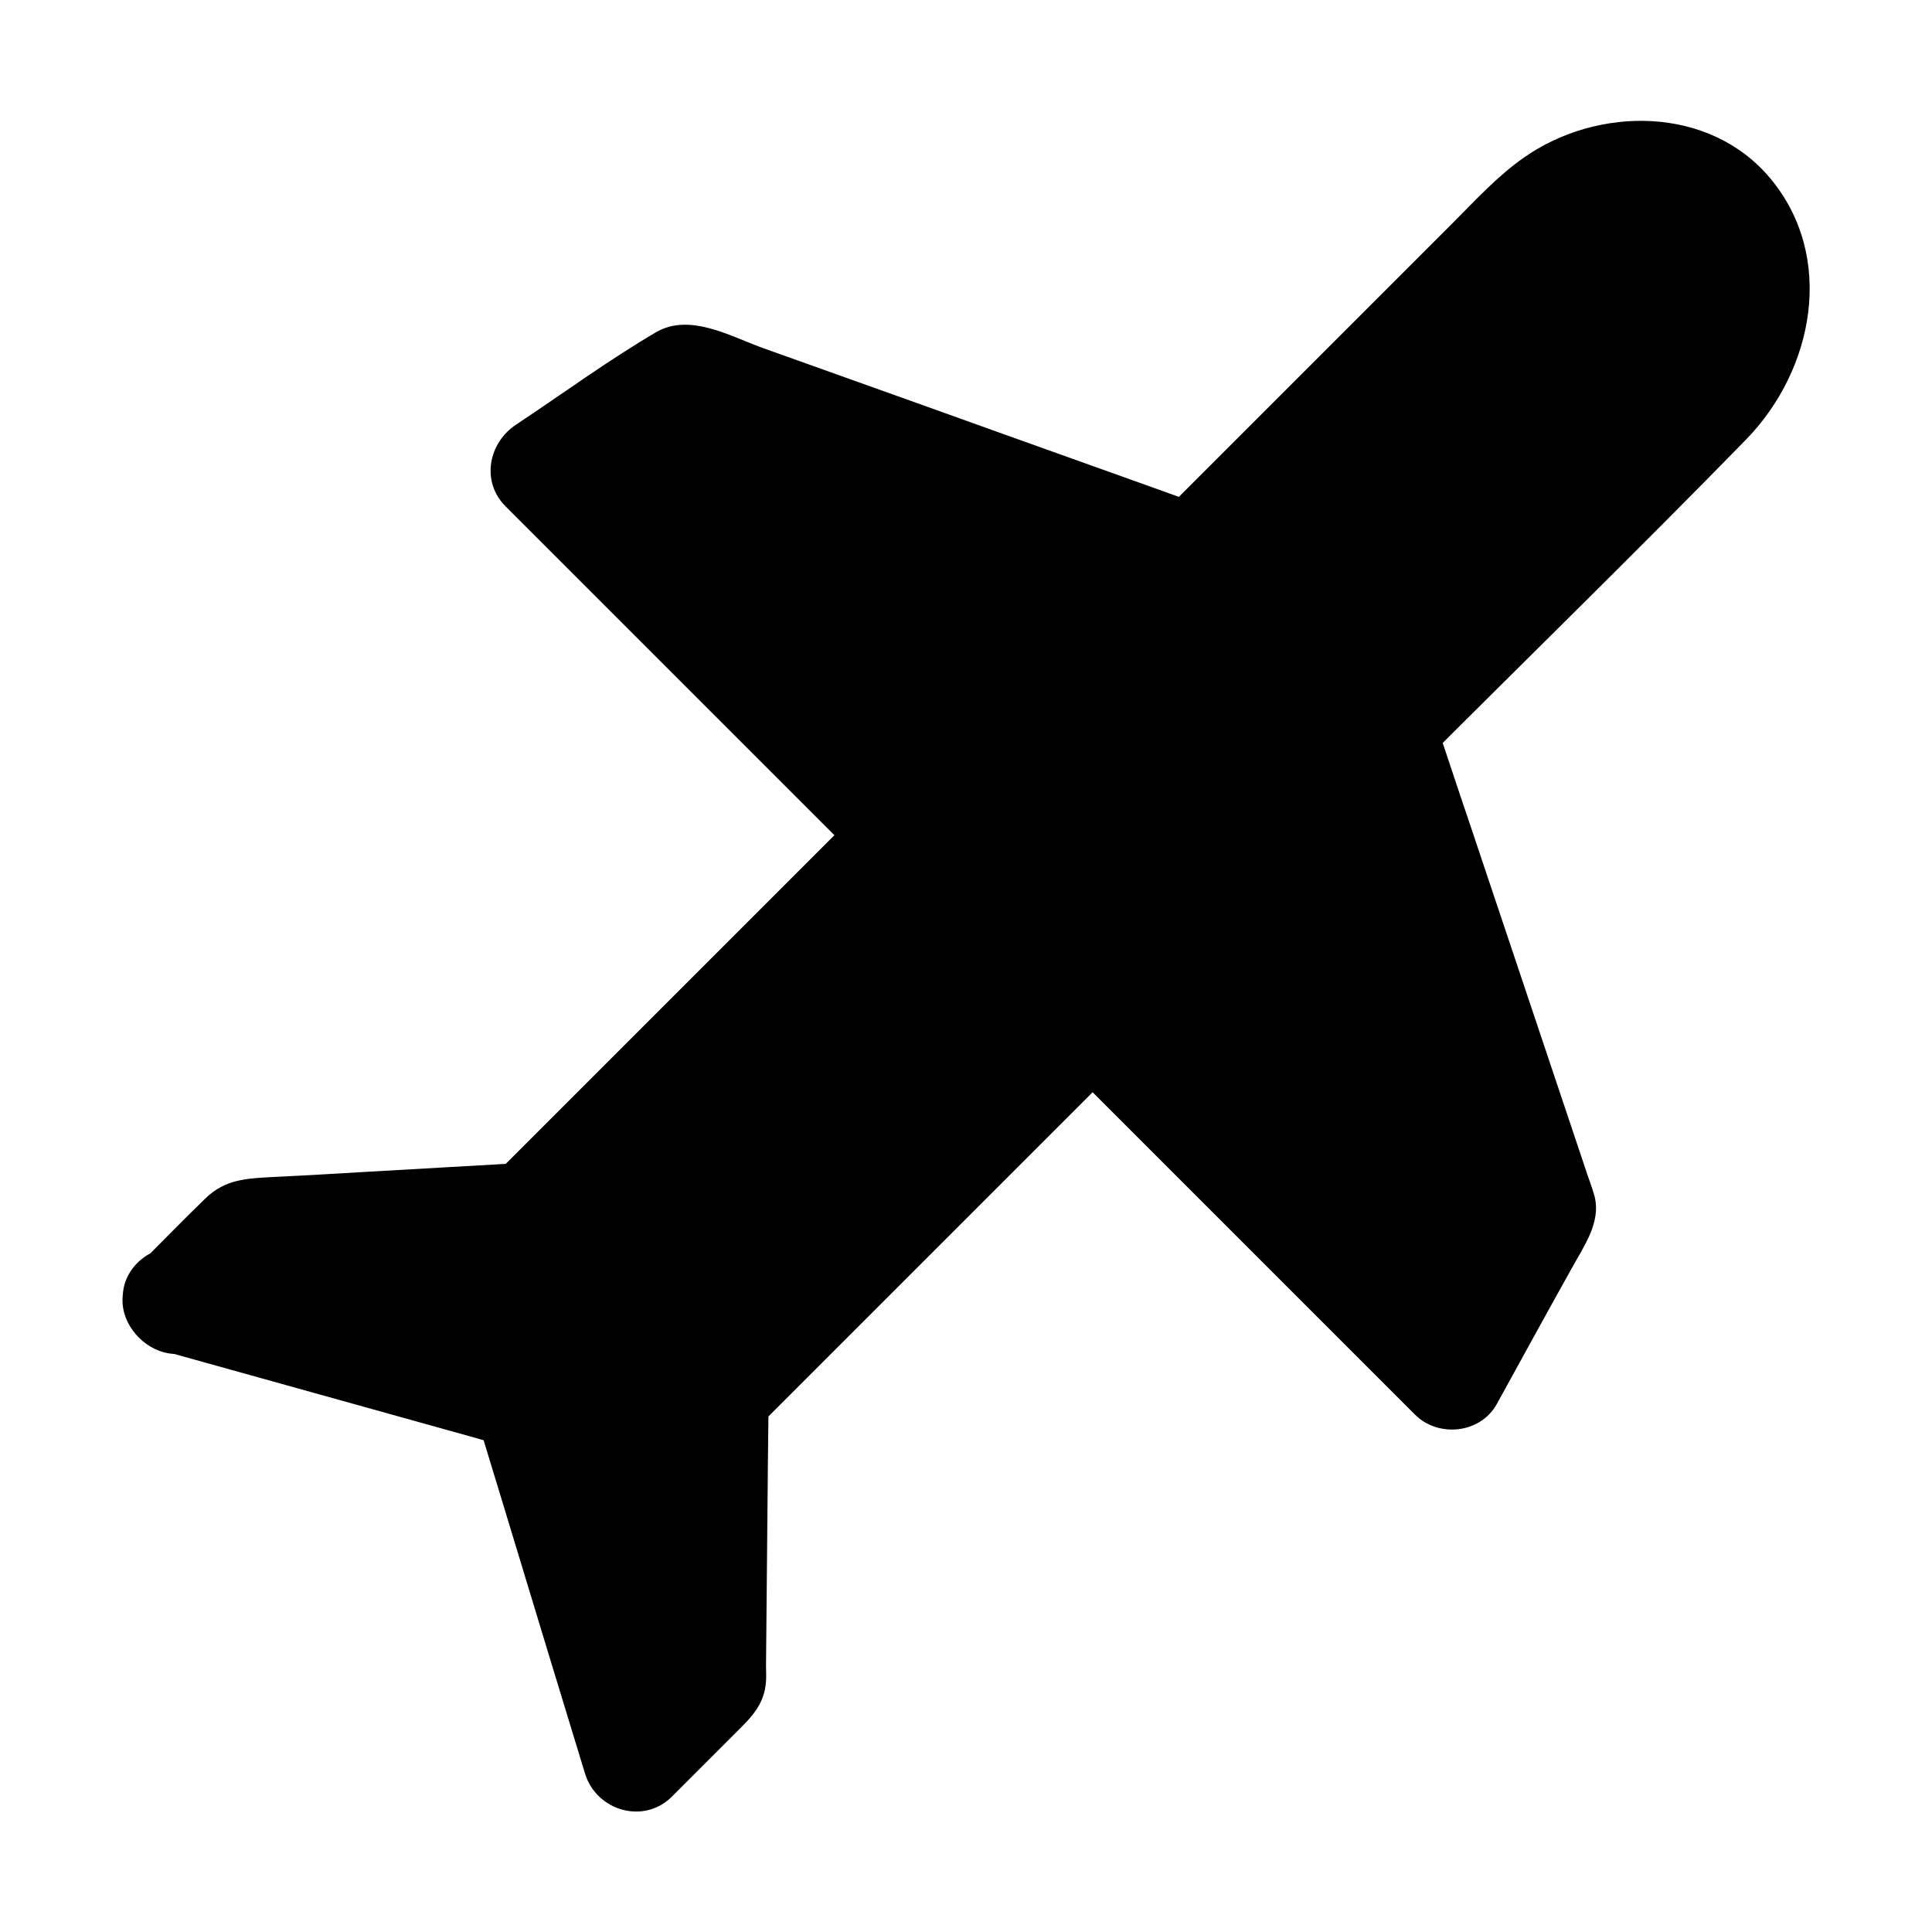
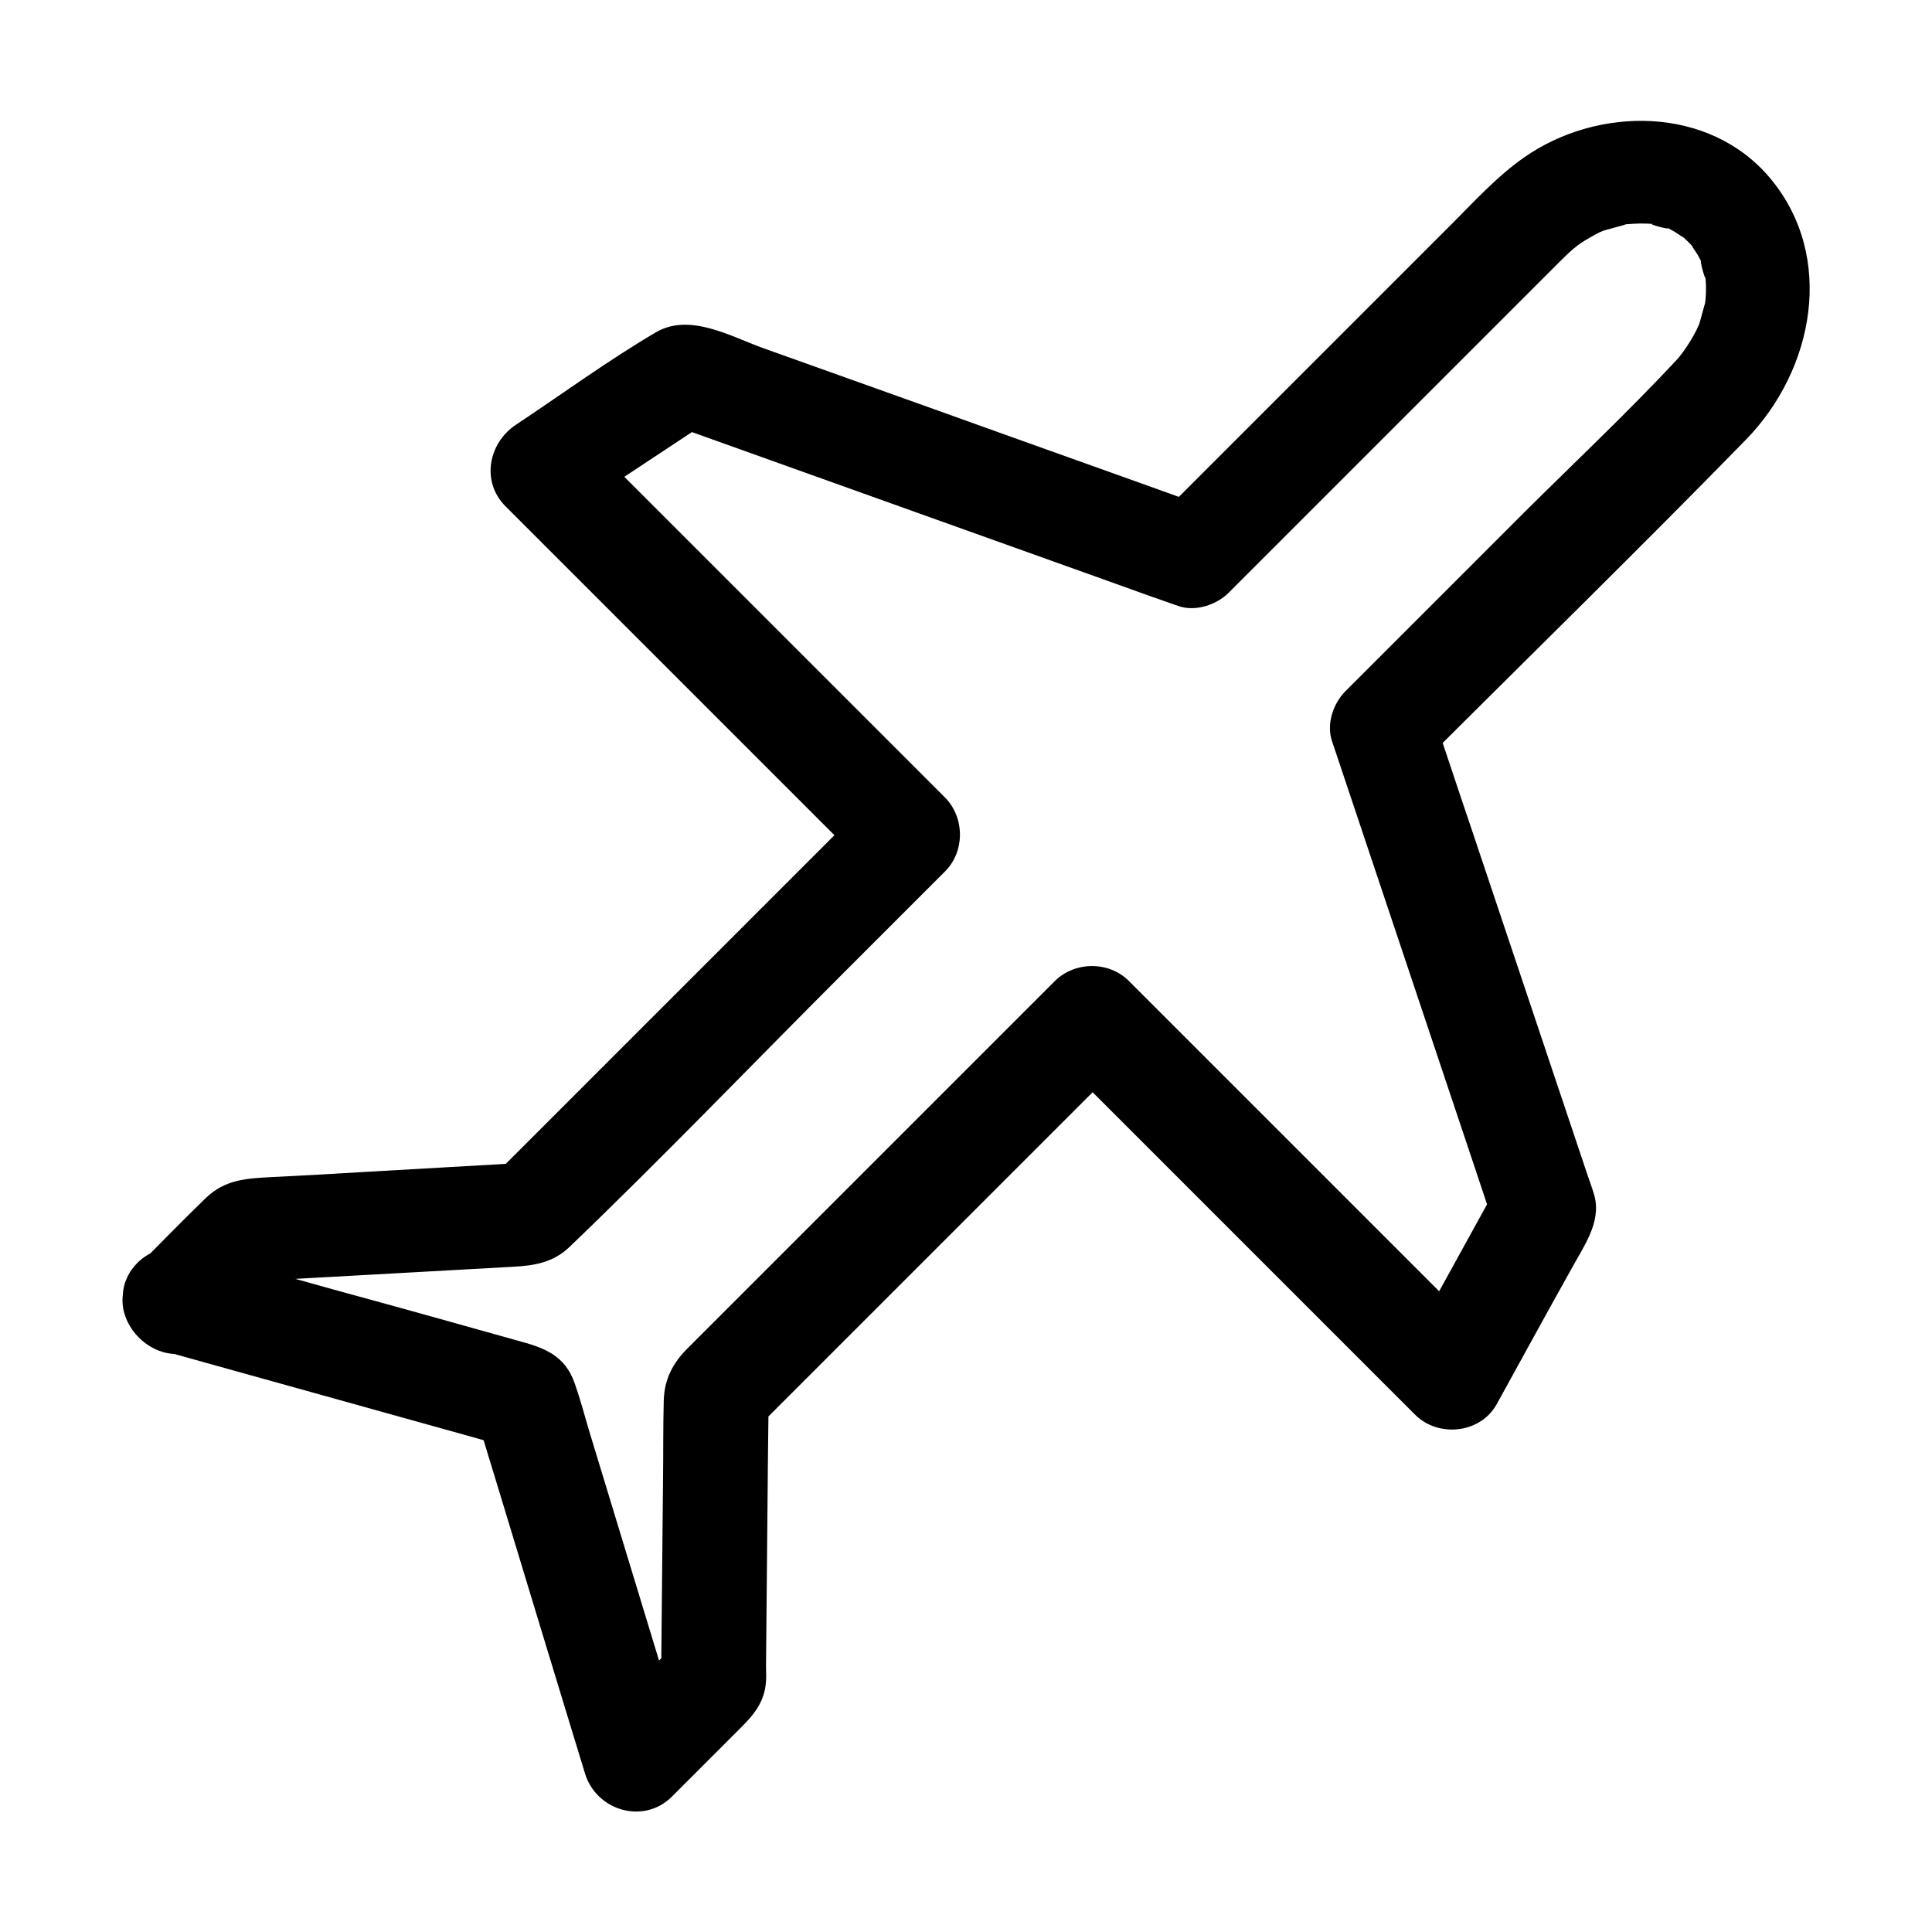
<svg xmlns="http://www.w3.org/2000/svg" fill="#000000" width="800px" height="800px" version="1.1" viewBox="144 144 512 512">
  <g>
-     <path d="m190.41 488.57 92.699 25.895 29.223 96.027 20.859-20.859 0.707-75.973 99.652-99.652 95.219 95.219 24.484-44.438-42.824-127.66 86.453-86.453c15.516-15.516 17.434-38.895 4.133-52.195-13.301-13.301-36.676-11.387-52.195 4.133l-88.871 88.871-134.42-48.164-37.785 24.988 96.832 96.832-100.46 100.56-74.664 4.231-19.145 19.145" />
    <path d="m186.79 501.87c27.004 7.559 54.008 15.012 81.012 22.57 3.93 1.109 7.758 2.215 11.688 3.223-3.223-3.223-6.449-6.449-9.672-9.672 8.566 28.012 17.027 56.125 25.594 84.137 1.211 3.93 2.418 7.961 3.629 11.891 3.023 9.875 15.617 13.602 23.074 6.047 5.543-5.543 11.184-11.184 16.727-16.727 4.031-4.031 7.758-7.457 8.16-13.805 0.102-1.309 0-2.719 0-4.031 0.203-18.137 0.301-36.273 0.504-54.41 0.102-5.844 0.102-11.688 0.203-17.531-1.309 3.223-2.719 6.551-4.031 9.773 29.121-29.121 58.242-58.242 87.359-87.359 4.133-4.133 8.16-8.16 12.293-12.293h-19.547c27.809 27.809 55.723 55.723 83.531 83.531l11.688 11.688c6.144 6.144 17.332 5.039 21.664-2.82 6.551-11.891 13.098-23.879 19.75-35.77 3.223-5.945 7.961-12.293 6.144-19.348-0.707-2.519-1.715-5.039-2.519-7.559-10.176-30.43-20.453-60.961-30.633-91.391-3.223-9.473-6.348-19.043-9.574-28.516-1.211 4.434-2.316 8.969-3.527 13.402 28.816-28.816 58.039-57.332 86.453-86.453 17.938-18.438 23.781-48.367 6.348-69.223-16.121-19.246-45.645-19.246-65.293-5.441-7.055 4.938-12.898 11.387-19.043 17.531-9.27 9.27-18.438 18.438-27.711 27.711-16.93 16.93-33.855 33.855-50.785 50.785 4.434-1.211 8.969-2.316 13.402-3.527-23.781-8.566-47.66-17.027-71.441-25.594-15.418-5.543-30.832-10.984-46.25-16.523-8.566-3.125-19.246-9.27-28.113-4.133-12.695 7.457-24.789 16.324-37.082 24.484-7.356 4.836-9.371 15.113-2.82 21.664 28.312 28.312 56.527 56.527 84.84 84.84 4.031 4.031 8.062 8.062 12.09 12.09v-19.547c-29.32 29.32-58.645 58.645-87.965 87.965-4.231 4.231-8.465 8.465-12.594 12.594 3.223-1.309 6.551-2.719 9.773-4.031-14.105 0.805-28.215 1.613-42.32 2.418-8.465 0.504-16.93 1.008-25.492 1.41-6.852 0.402-12.594 0.504-17.938 5.742-6.047 5.844-11.891 11.891-17.836 17.836-12.578 12.398 6.867 31.844 19.461 19.25 6.348-6.348 12.797-12.797 19.145-19.145-3.223 1.309-6.551 2.719-9.773 4.031 15.113-0.805 30.23-1.715 45.344-2.519 8.465-0.504 16.828-0.906 25.293-1.41 5.644-0.301 10.578-1.109 14.914-5.238 24.688-23.68 48.465-48.465 72.648-72.648 8.969-8.969 17.938-17.938 26.902-26.902 5.238-5.238 5.238-14.207 0-19.547-28.312-28.312-56.527-56.527-84.84-84.84l-12.09-12.09c-0.906 7.254-1.812 14.41-2.82 21.664 12.594-8.363 25.191-16.625 37.785-24.988-3.527 0.504-7.055 0.906-10.68 1.41 39.195 14.008 78.492 28.113 117.69 42.117 5.543 2.016 11.184 4.031 16.727 5.945 4.535 1.613 10.176-0.301 13.402-3.527 29.121-29.121 58.242-58.242 87.359-87.359 3.023-3.023 4.734-4.734 8.363-6.75 2.418-1.41 3.324-1.812 4.637-2.117 1.309-0.402 2.719-0.707 4.031-1.109 3.93-1.211-1.309 0 1.109-0.301 2.418-0.203 4.938-0.301 7.356 0-3.324-0.402 5.844 2.016 3.023 0.805 0.805 0.301 1.512 0.805 2.316 1.211 0.203 0.102 3.629 2.519 1.512 0.805 1.309 1.109 2.719 2.418 3.727 3.727-1.715-2.117 0.707 1.309 0.805 1.512 0.402 0.707 0.805 1.512 1.211 2.316-1.211-2.82 1.211 6.348 0.805 3.023 0.301 2.621 0.301 5.441-0.102 8.062 0.102-0.805 0.504-2.016-0.203 0.402-0.402 1.309-0.707 2.719-1.109 4.031-0.707 2.418-4.031 7.859-6.348 10.277-12.898 13.805-26.703 26.801-40.102 40.102l-47.457 47.457c-3.324 3.324-5.141 8.867-3.527 13.402 12.496 37.281 24.988 74.664 37.484 111.95 1.715 5.238 3.527 10.48 5.238 15.719 0.504-3.527 0.906-7.055 1.41-10.68-8.16 14.812-16.324 29.625-24.484 44.438 7.254-0.906 14.41-1.812 21.664-2.82-27.809-27.809-55.723-55.723-83.531-83.531-3.93-3.93-7.758-7.758-11.688-11.688-5.238-5.238-14.207-5.238-19.547 0-21.867 21.867-43.73 43.73-65.598 65.598-10.578 10.578-21.262 21.262-31.84 31.84-3.828 3.828-6.047 8.062-6.246 13.602-0.203 7.254-0.102 14.508-0.203 21.664-0.203 17.531-0.301 35.066-0.504 52.598 1.309-3.223 2.719-6.551 4.031-9.773-6.953 6.953-13.906 13.906-20.859 20.859 7.656 2.016 15.418 4.031 23.074 6.047-8.465-27.809-16.93-55.621-25.391-83.43-1.211-4.133-2.316-8.262-3.727-12.293-2.621-7.559-8.16-9.473-14.812-11.285-15.82-4.434-31.641-8.867-47.559-13.199-13.402-3.727-26.703-7.457-40.102-11.184-7.152-2.016-15.012 2.519-16.93 9.672-1.824 7.441 2.609 15.203 9.863 17.215z" />
  </g>
</svg>